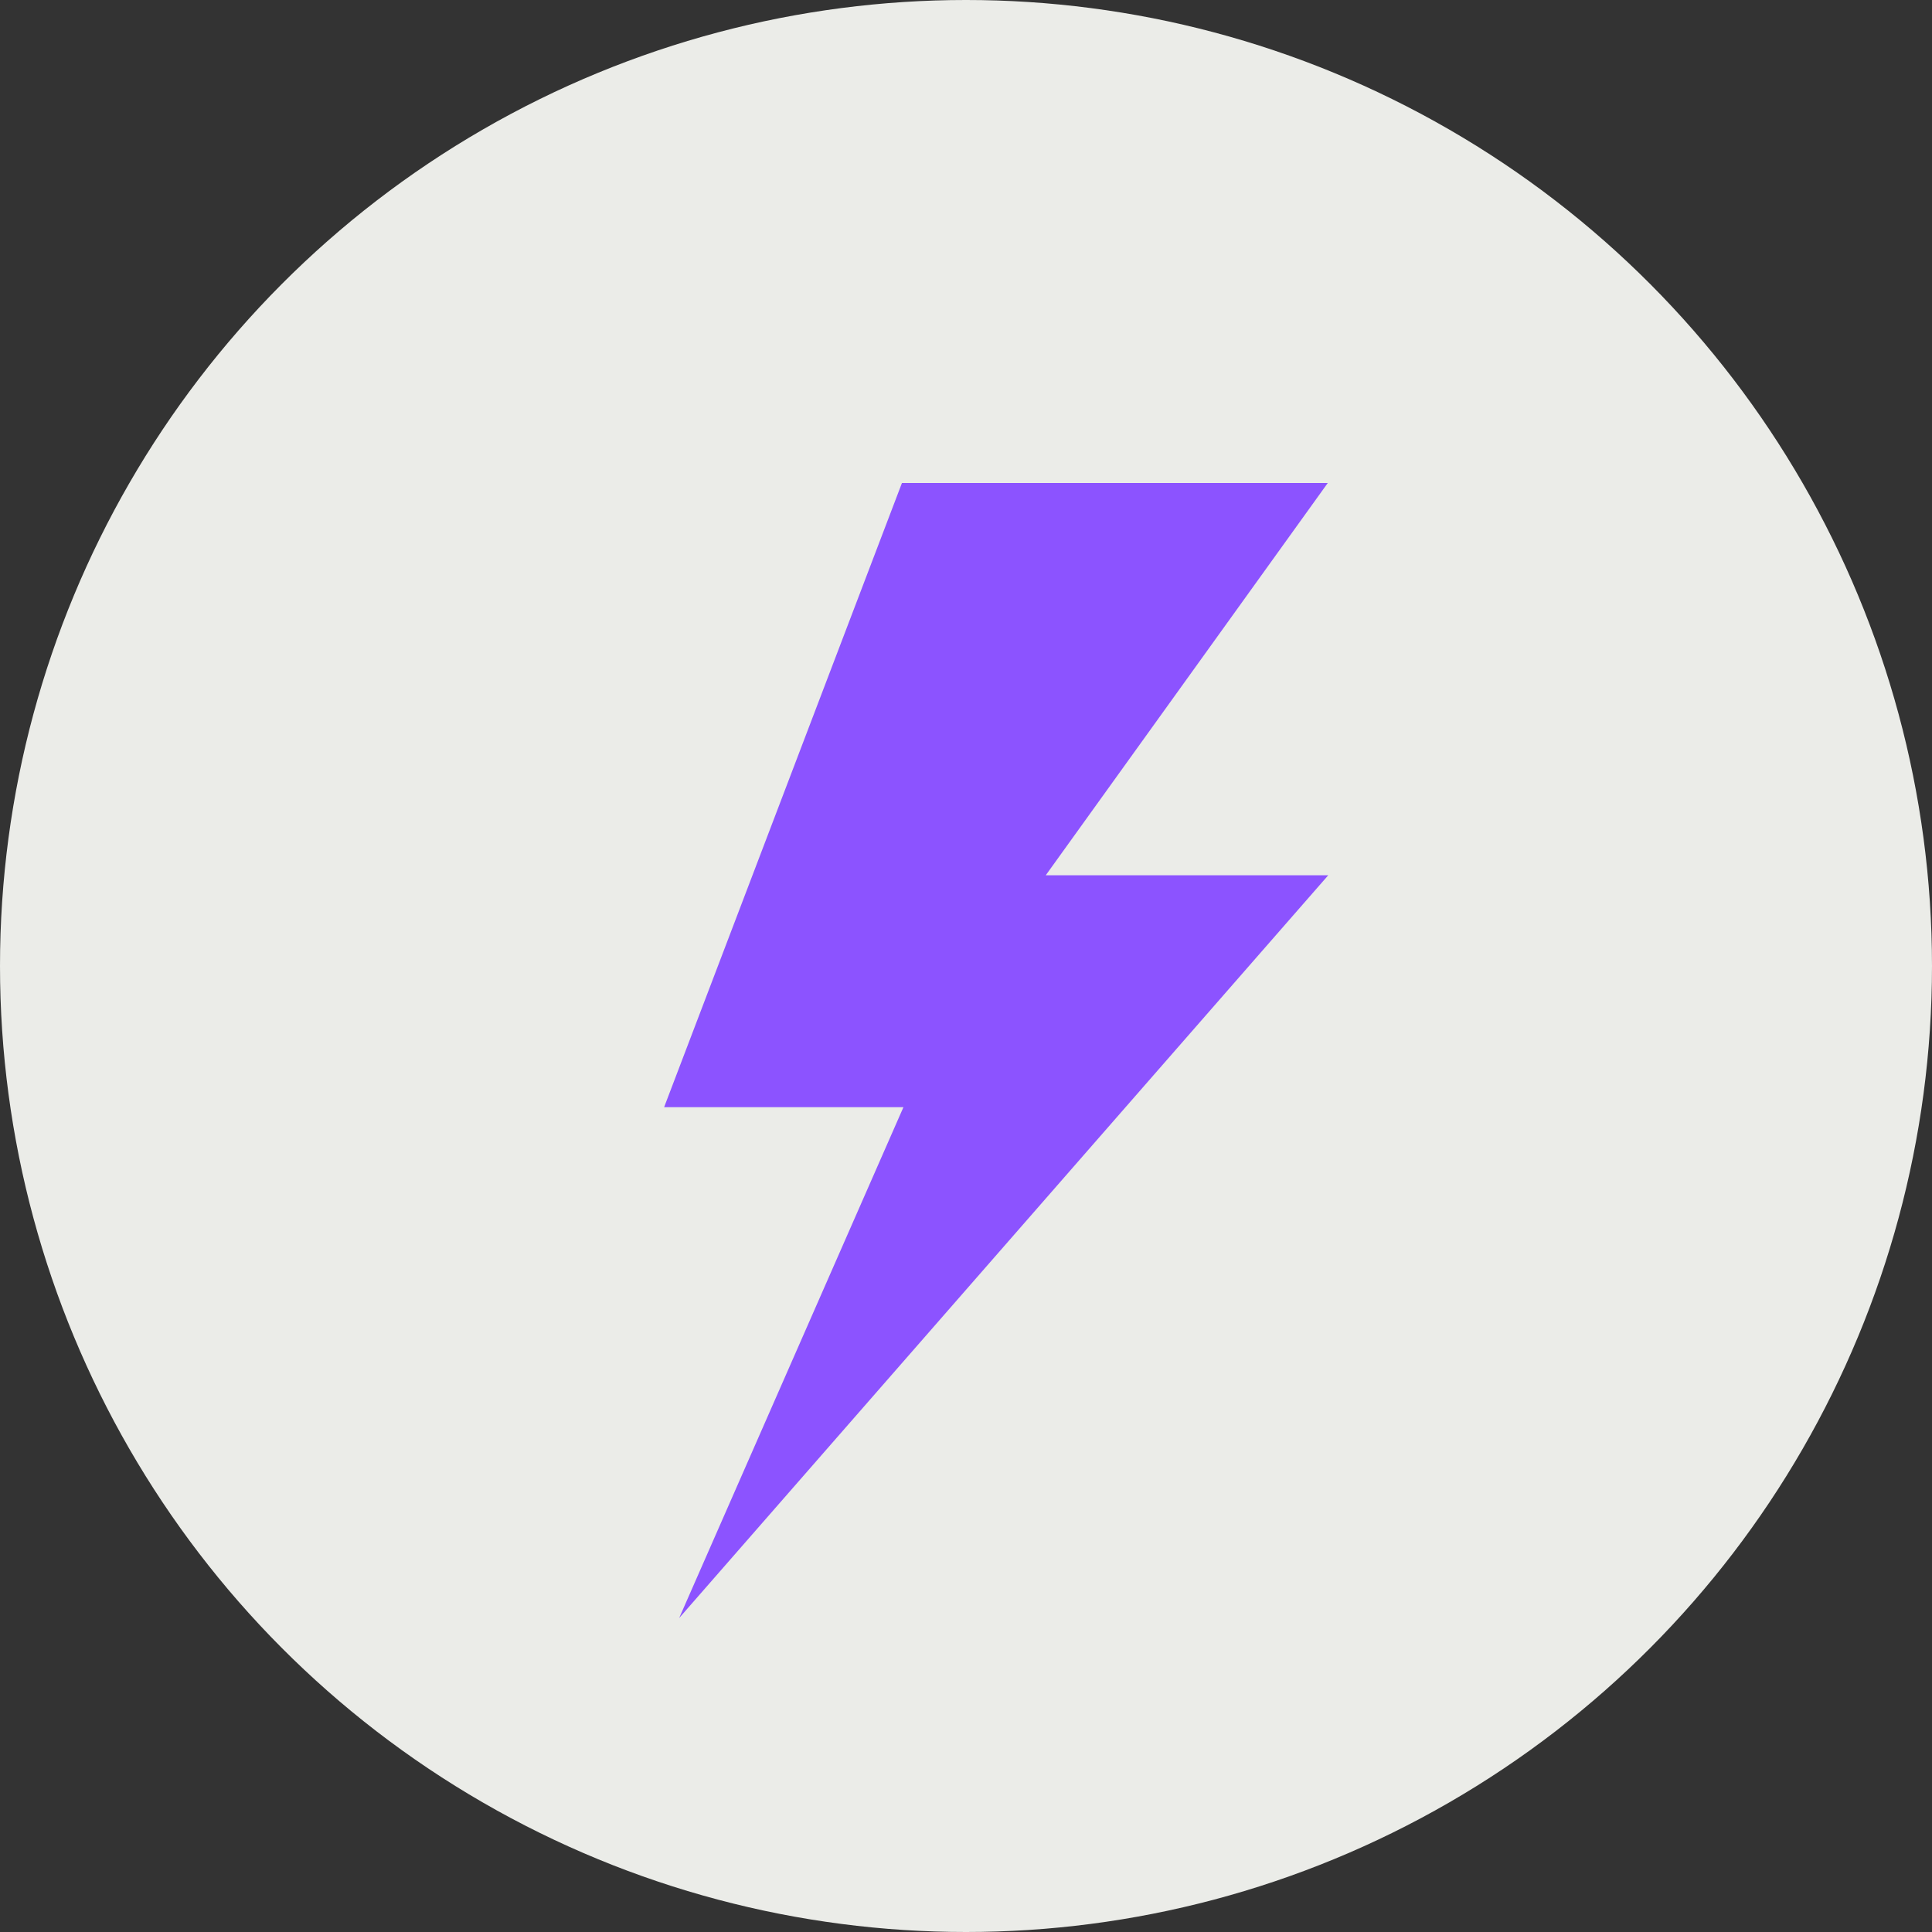
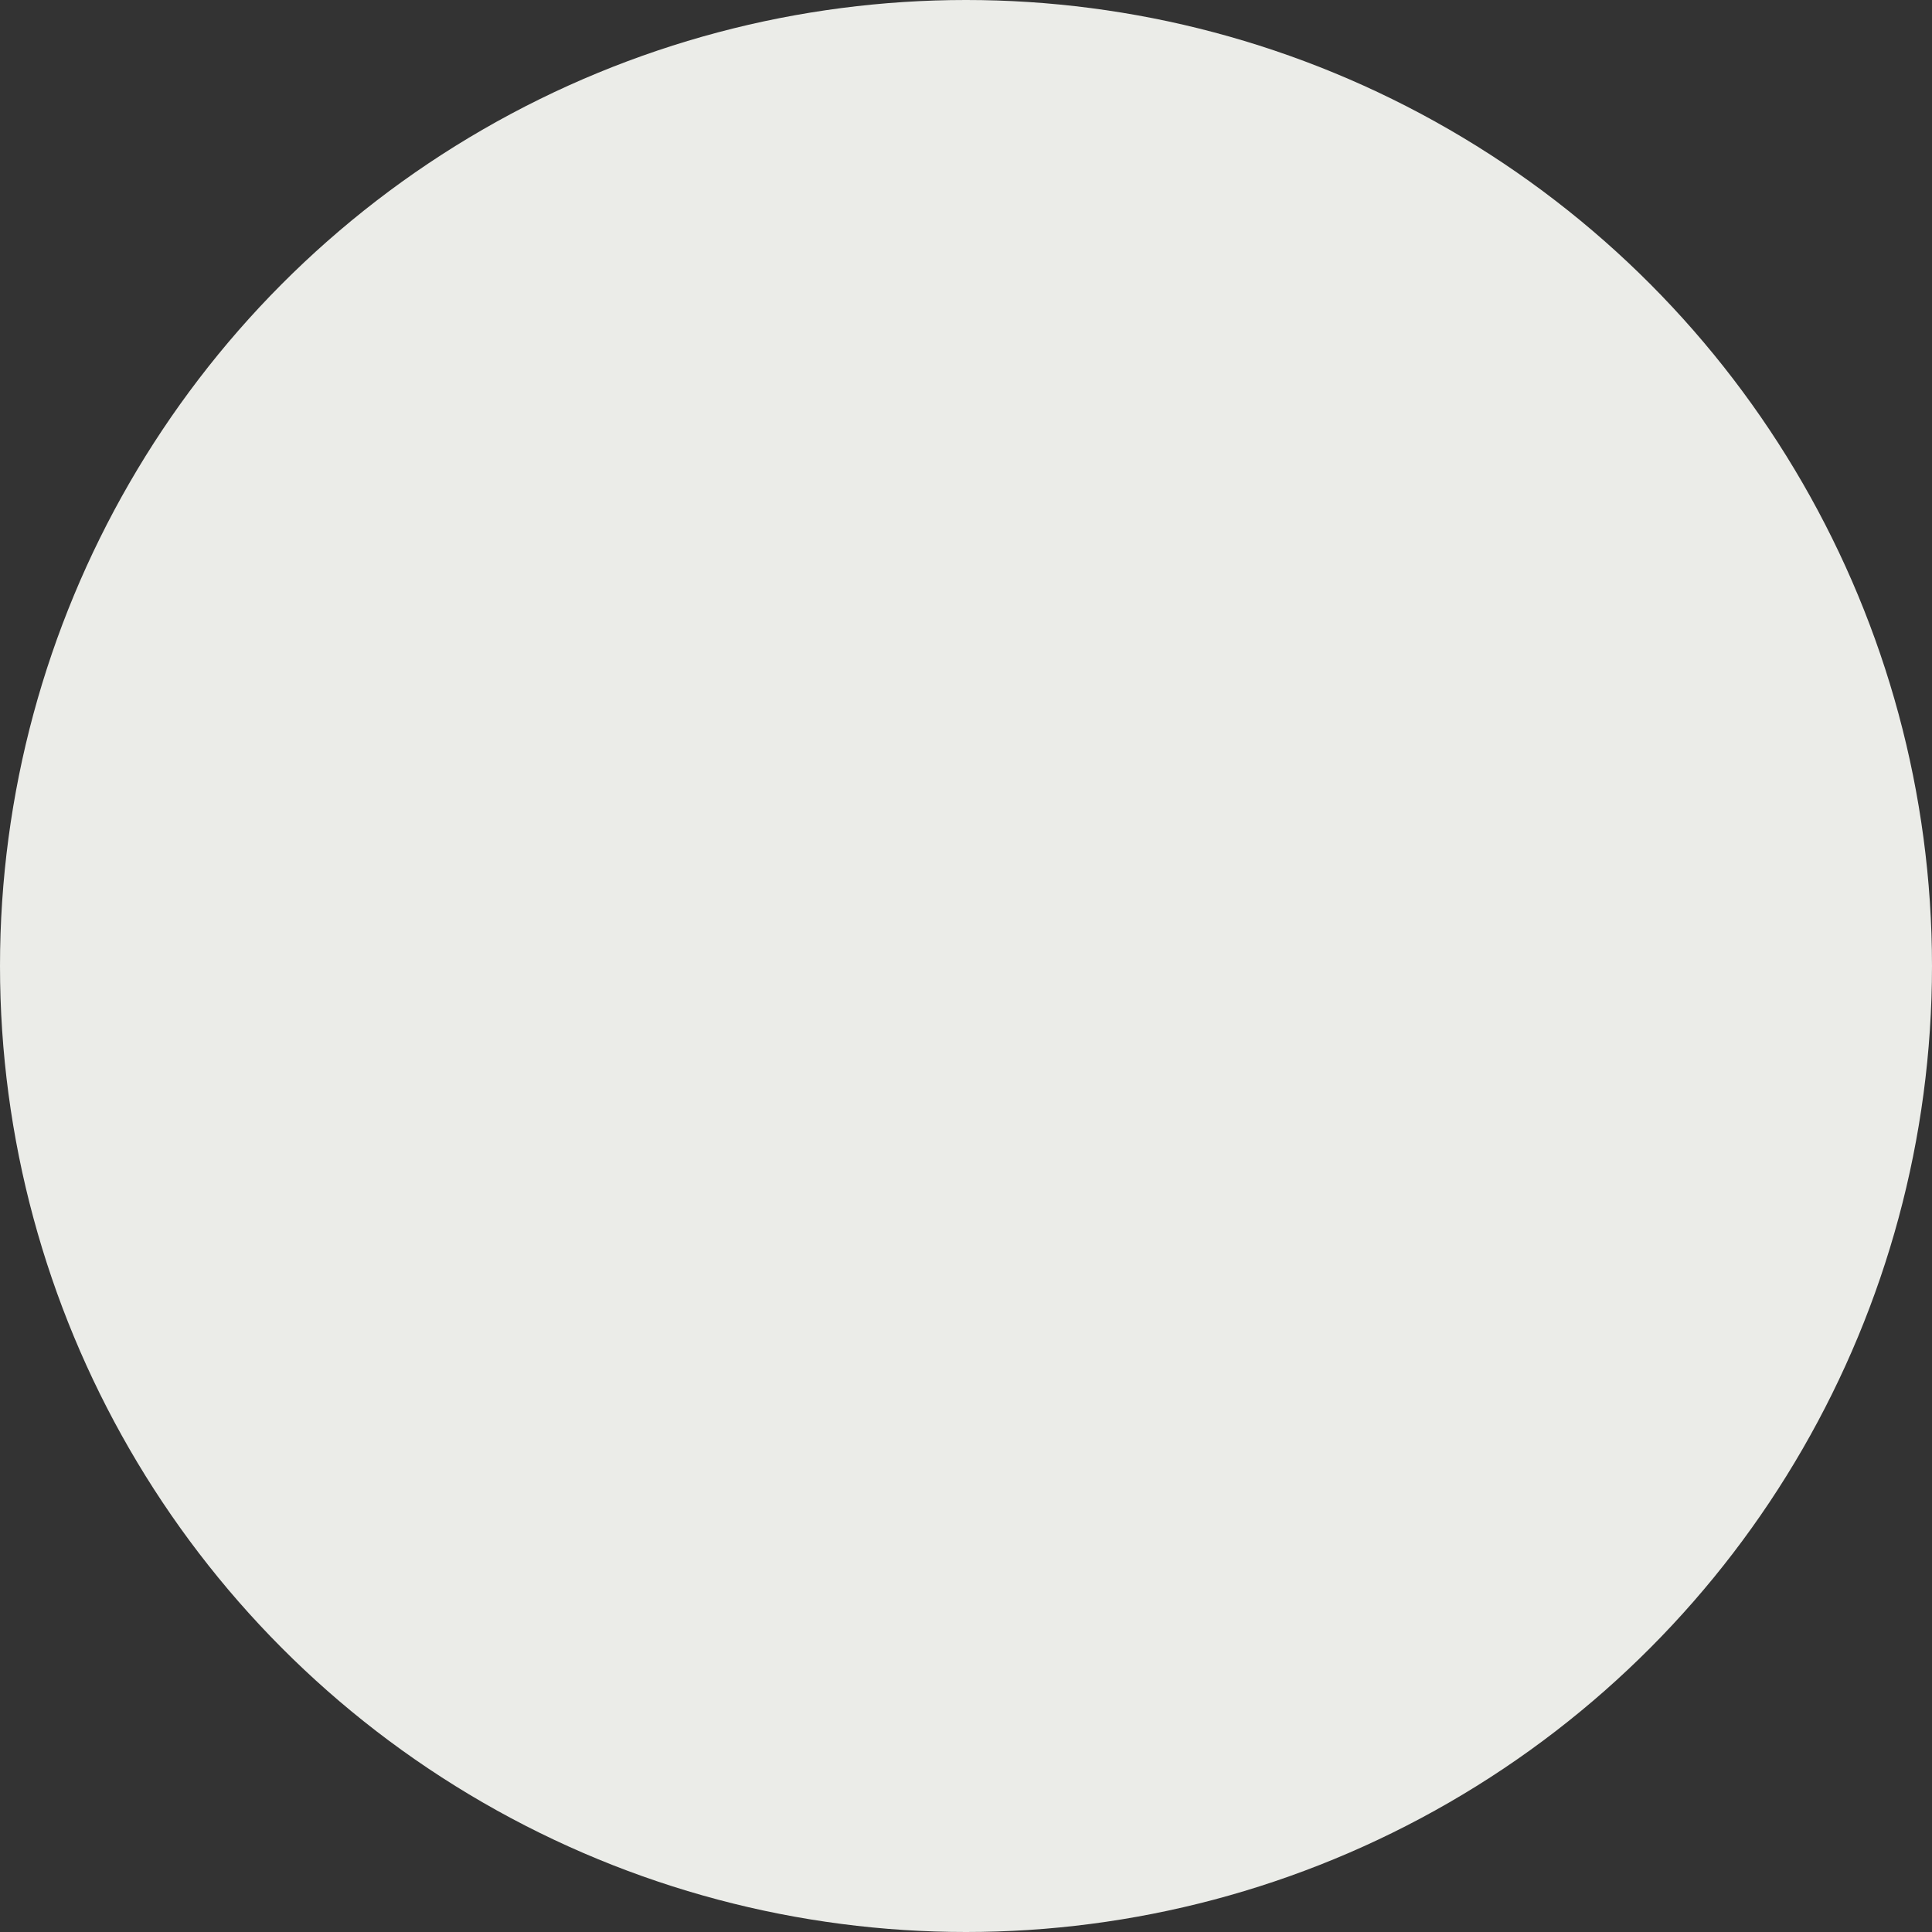
<svg xmlns="http://www.w3.org/2000/svg" width="32" height="32" viewBox="0 0 32 32" fill="none">
  <rect x="0" y="0" width="32" height="32" fill="#333333" stroke="none" />
  <circle cx="16" cy="16" r="16" fill="#EBECE8" />
-   <path d="M14.939 8H21.992L17.321 14.497H22L11.249 26.8L14.964 18.338H11L14.939 8Z" fill="#8C53FF" />
</svg>